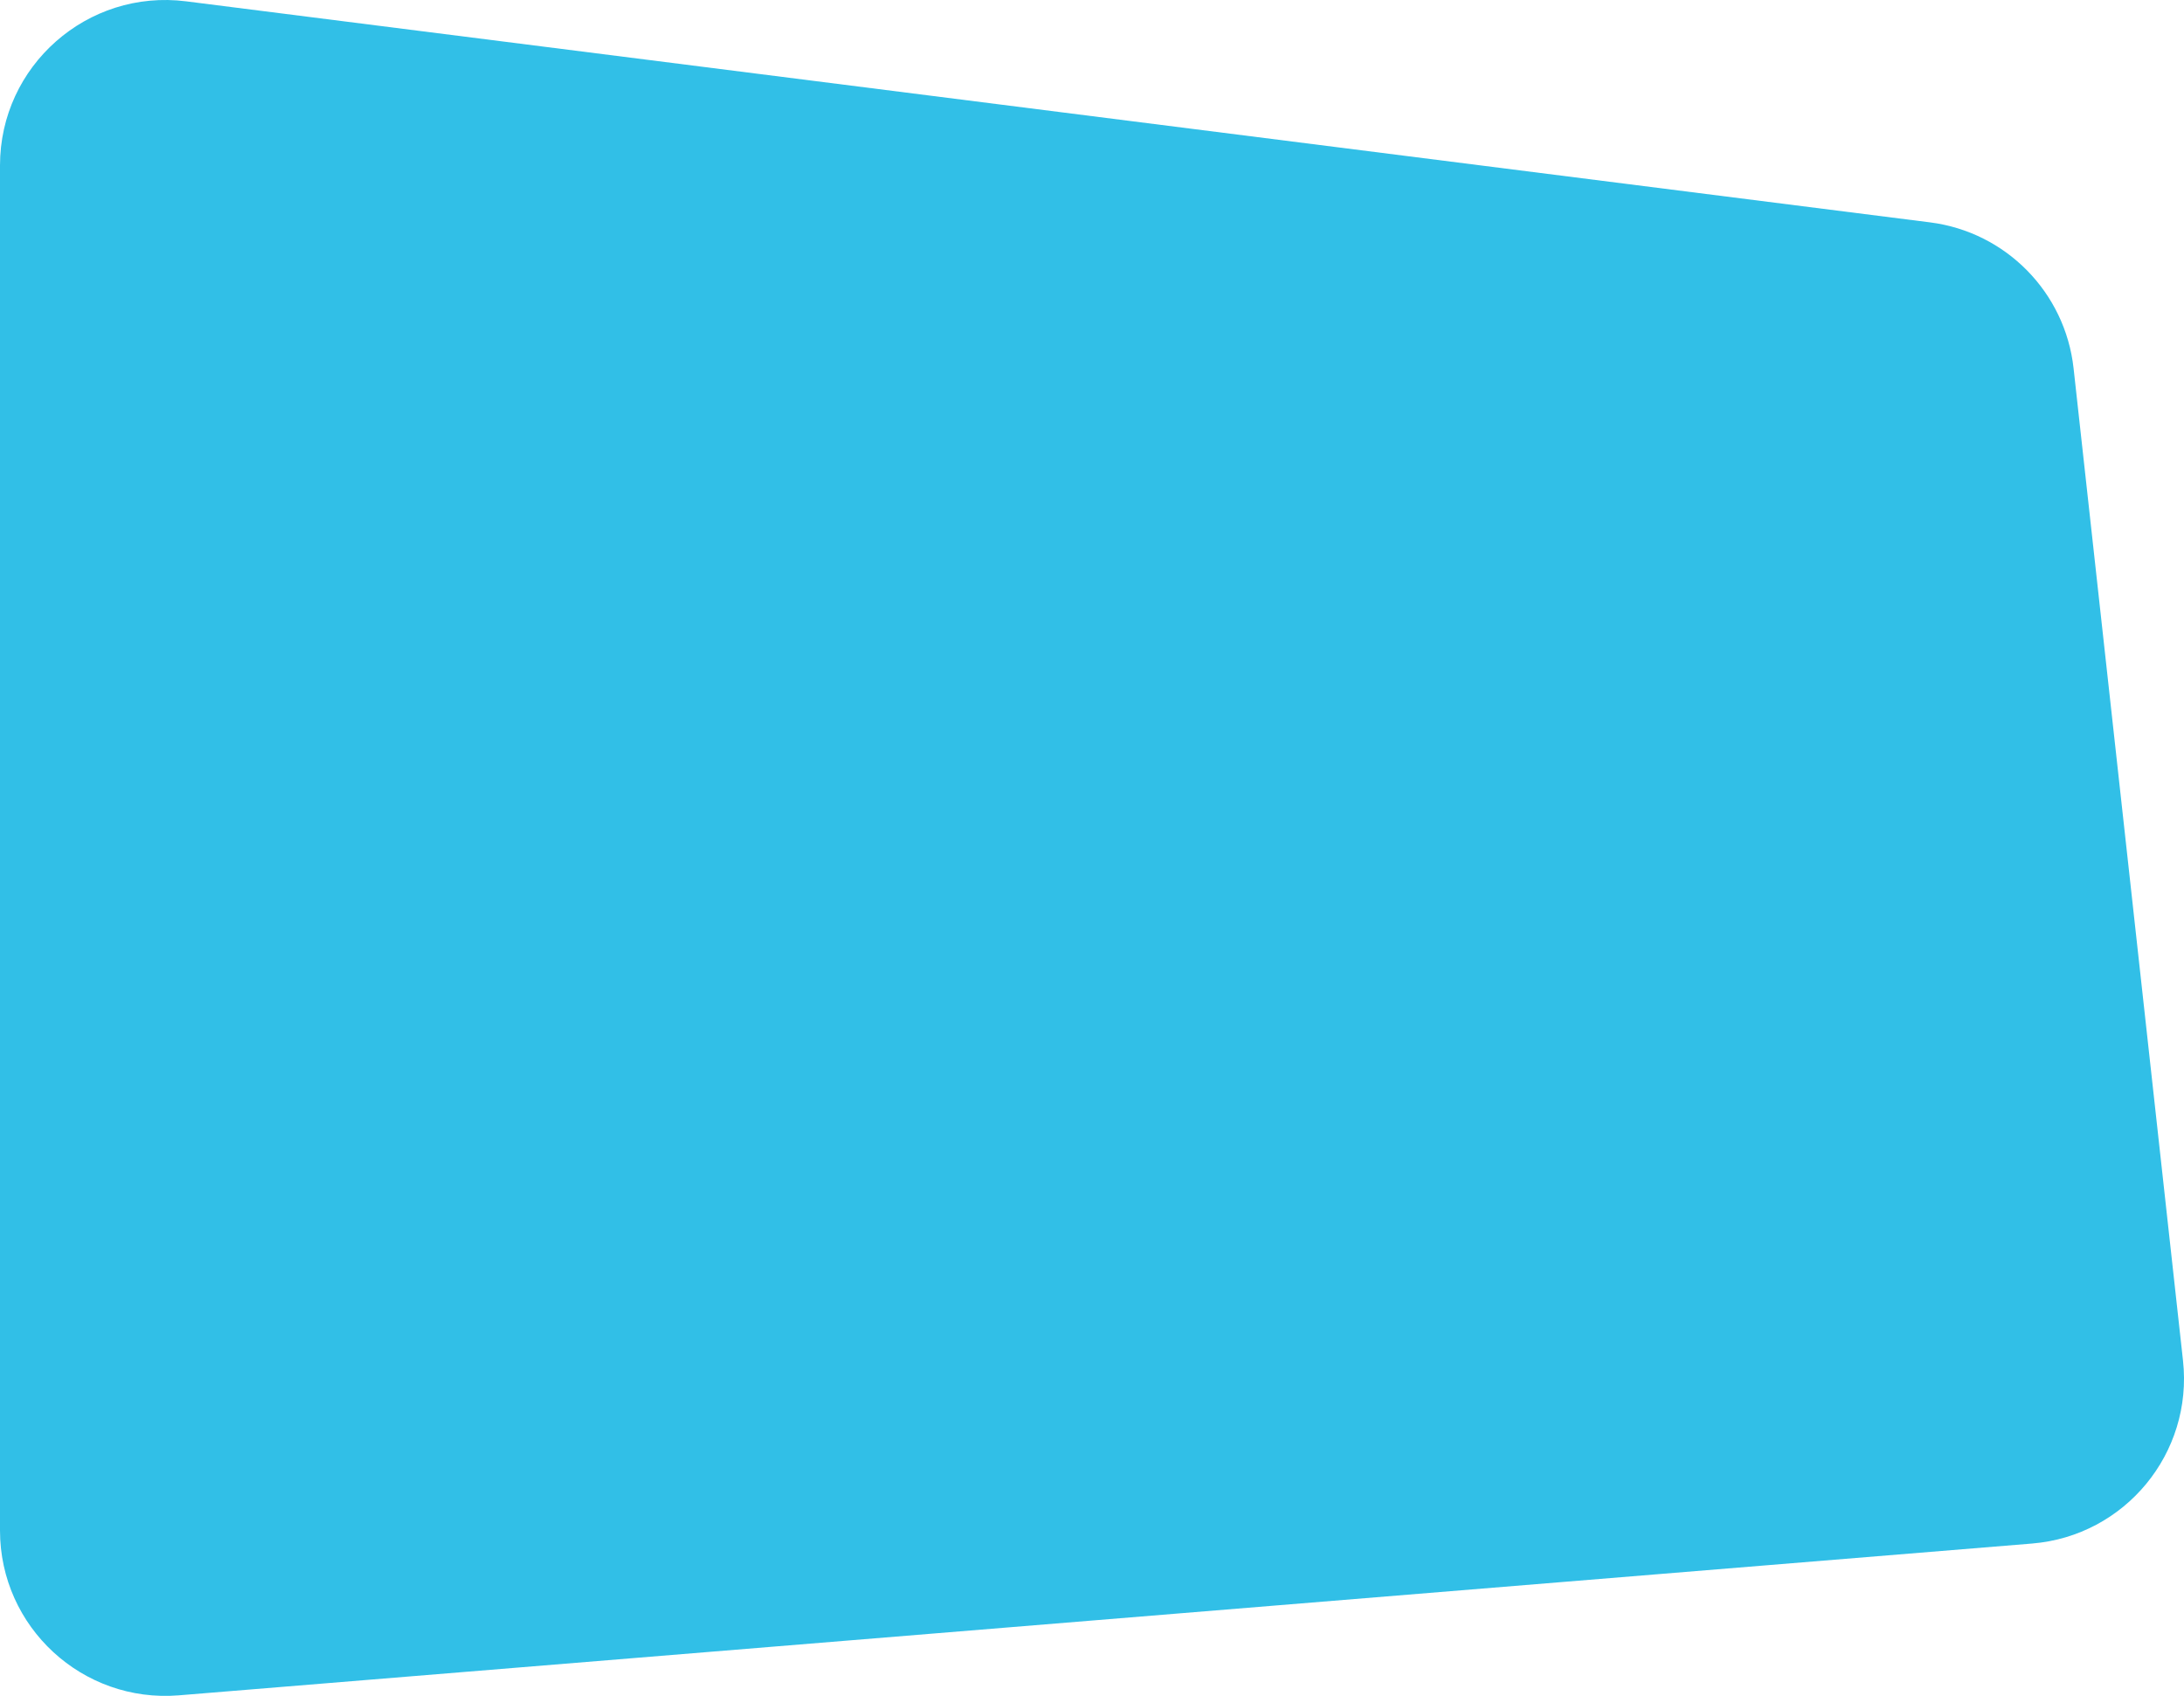
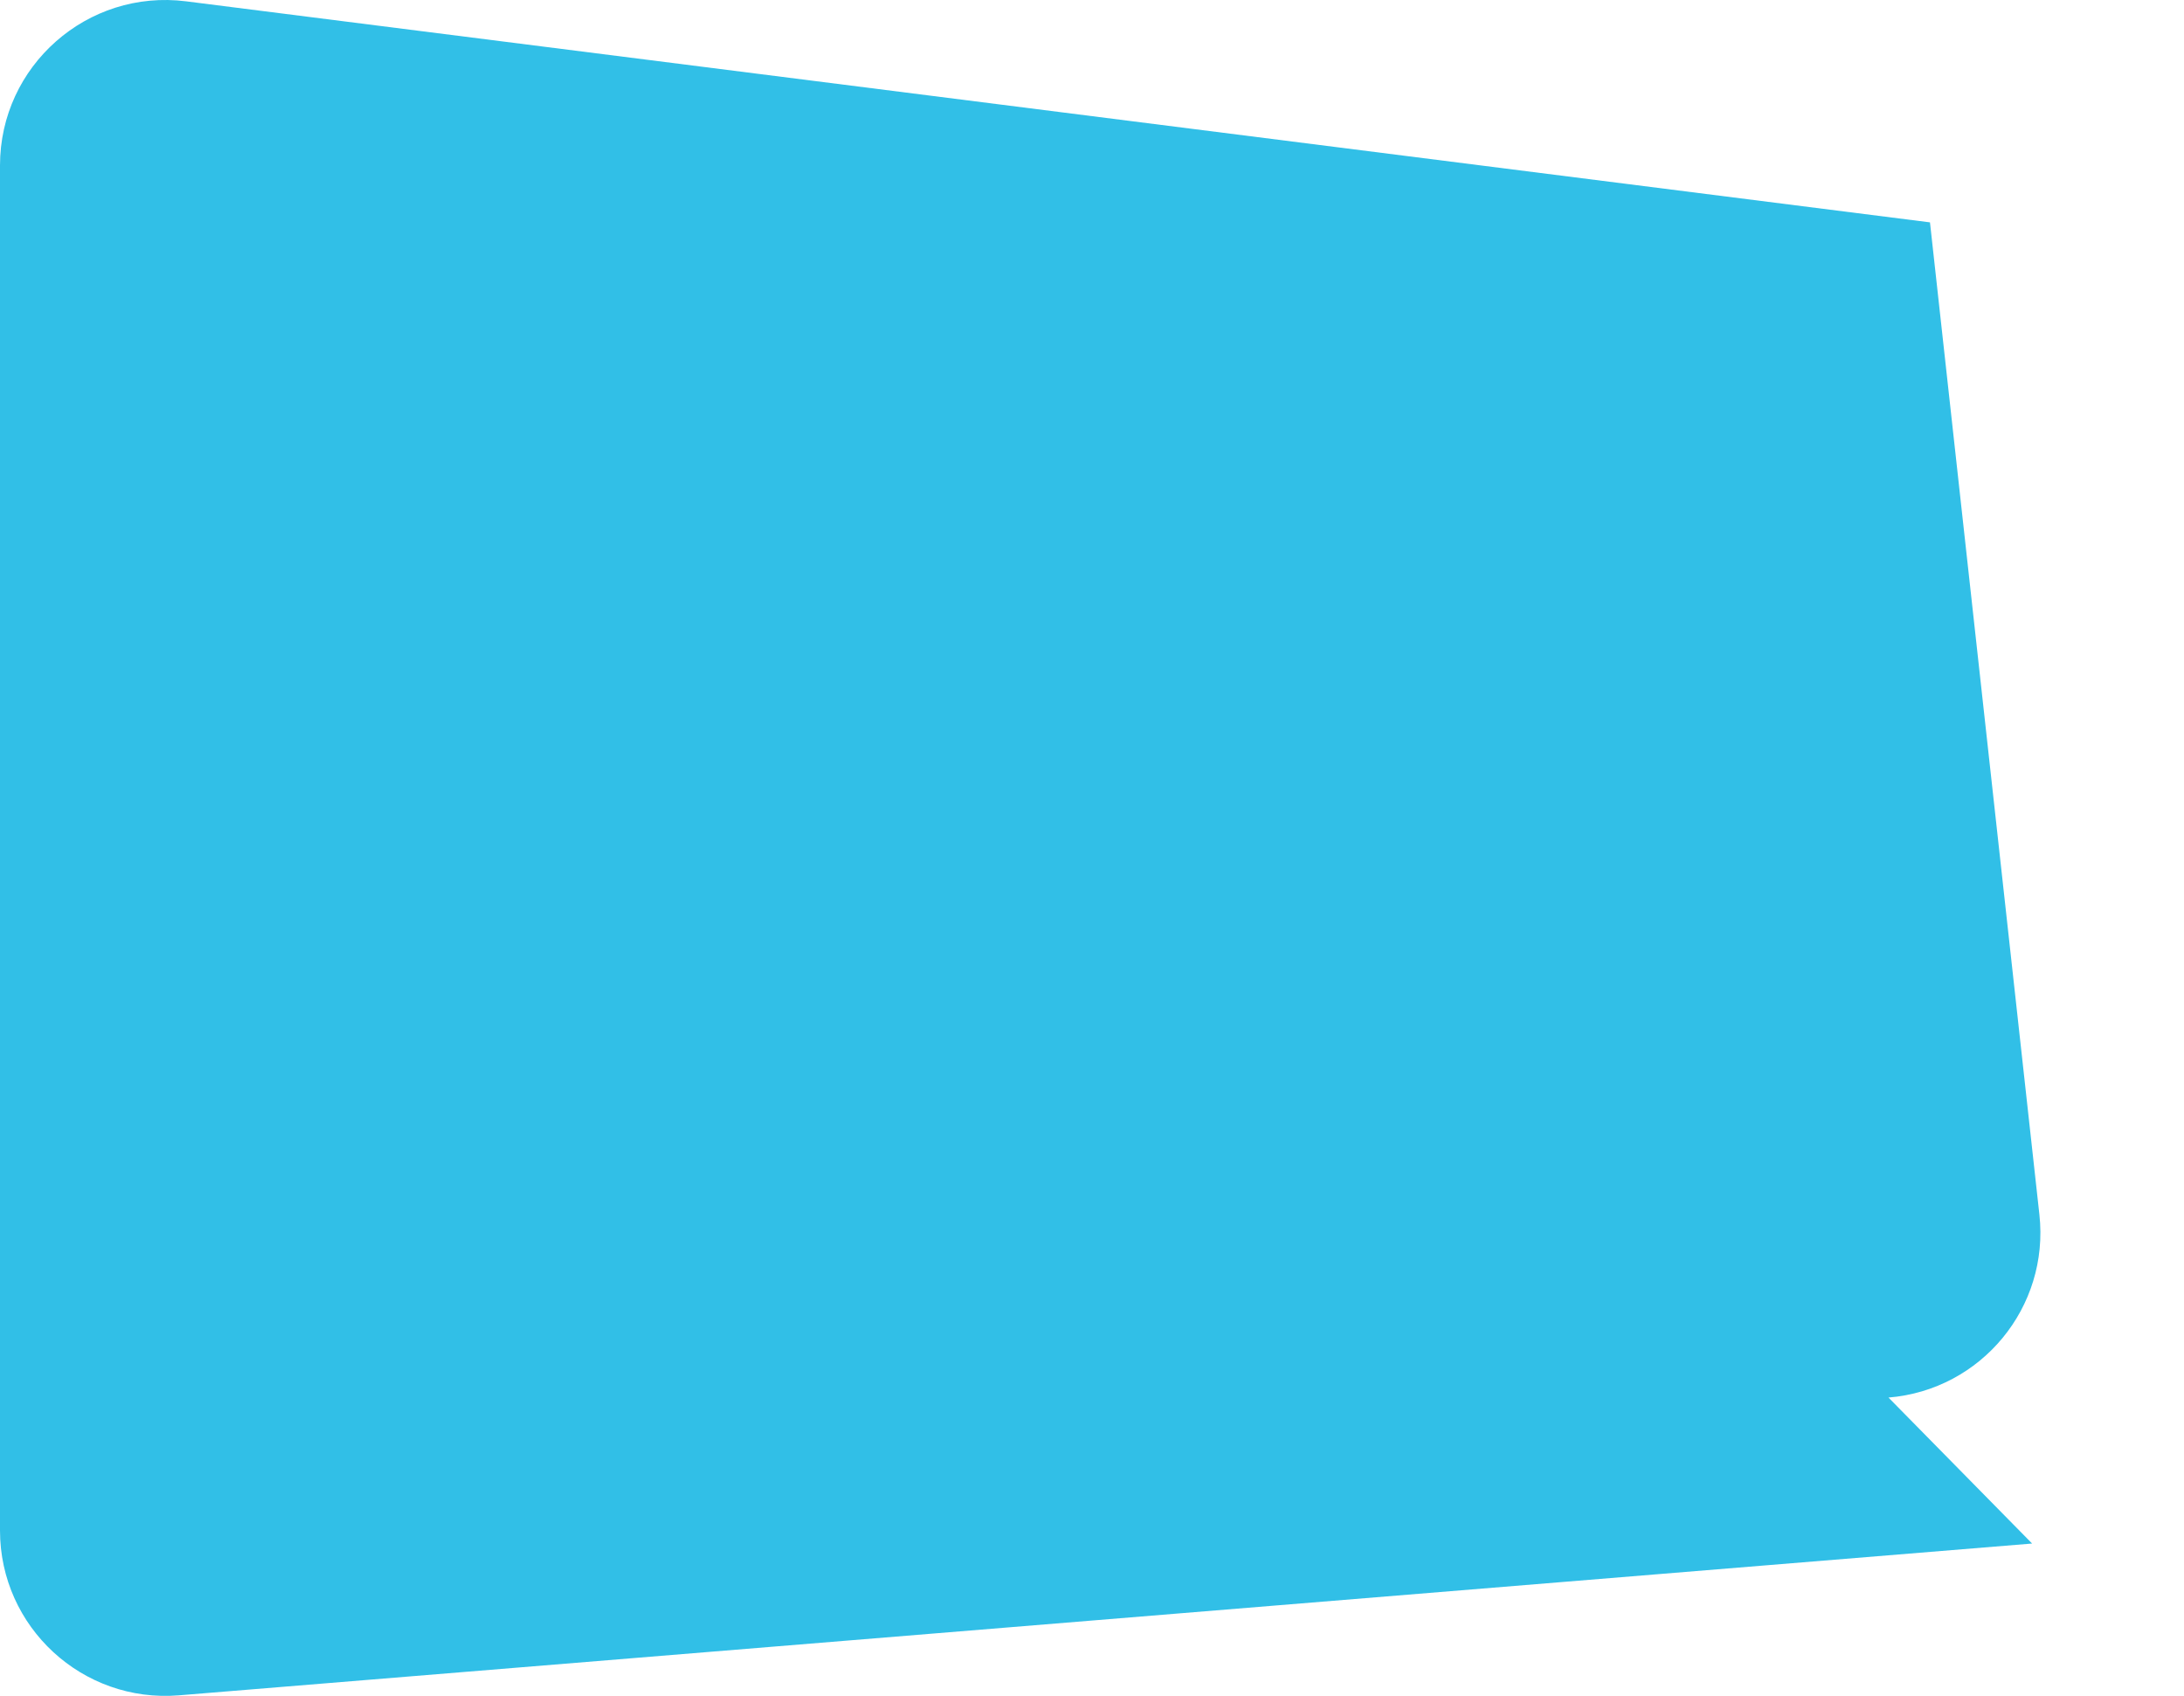
<svg xmlns="http://www.w3.org/2000/svg" id="Layer_1" data-name="Layer 1" viewBox="0 0 1949.43 1513.44">
  <defs>
    <style>      .cls-1 {        fill: #31bfe7;      }    </style>
  </defs>
-   <path class="cls-1" d="M1813.85,1377.47l-1654.17,135.47C73.68,1519.98,0,1452.09,0,1365.81V147.65C0,58.75,77.99-9.98,166.18,1.19l1556.51,197.25c67.7,8.58,120.69,62.44,128.18,130.27l97.66,885.44c9.12,82.66-51.81,156.53-134.69,163.32Z" />
+   <path class="cls-1" d="M1813.85,1377.47l-1654.17,135.47C73.68,1519.98,0,1452.09,0,1365.81V147.65C0,58.75,77.99-9.98,166.18,1.19l1556.51,197.25l97.66,885.44c9.12,82.66-51.81,156.53-134.69,163.32Z" />
</svg>